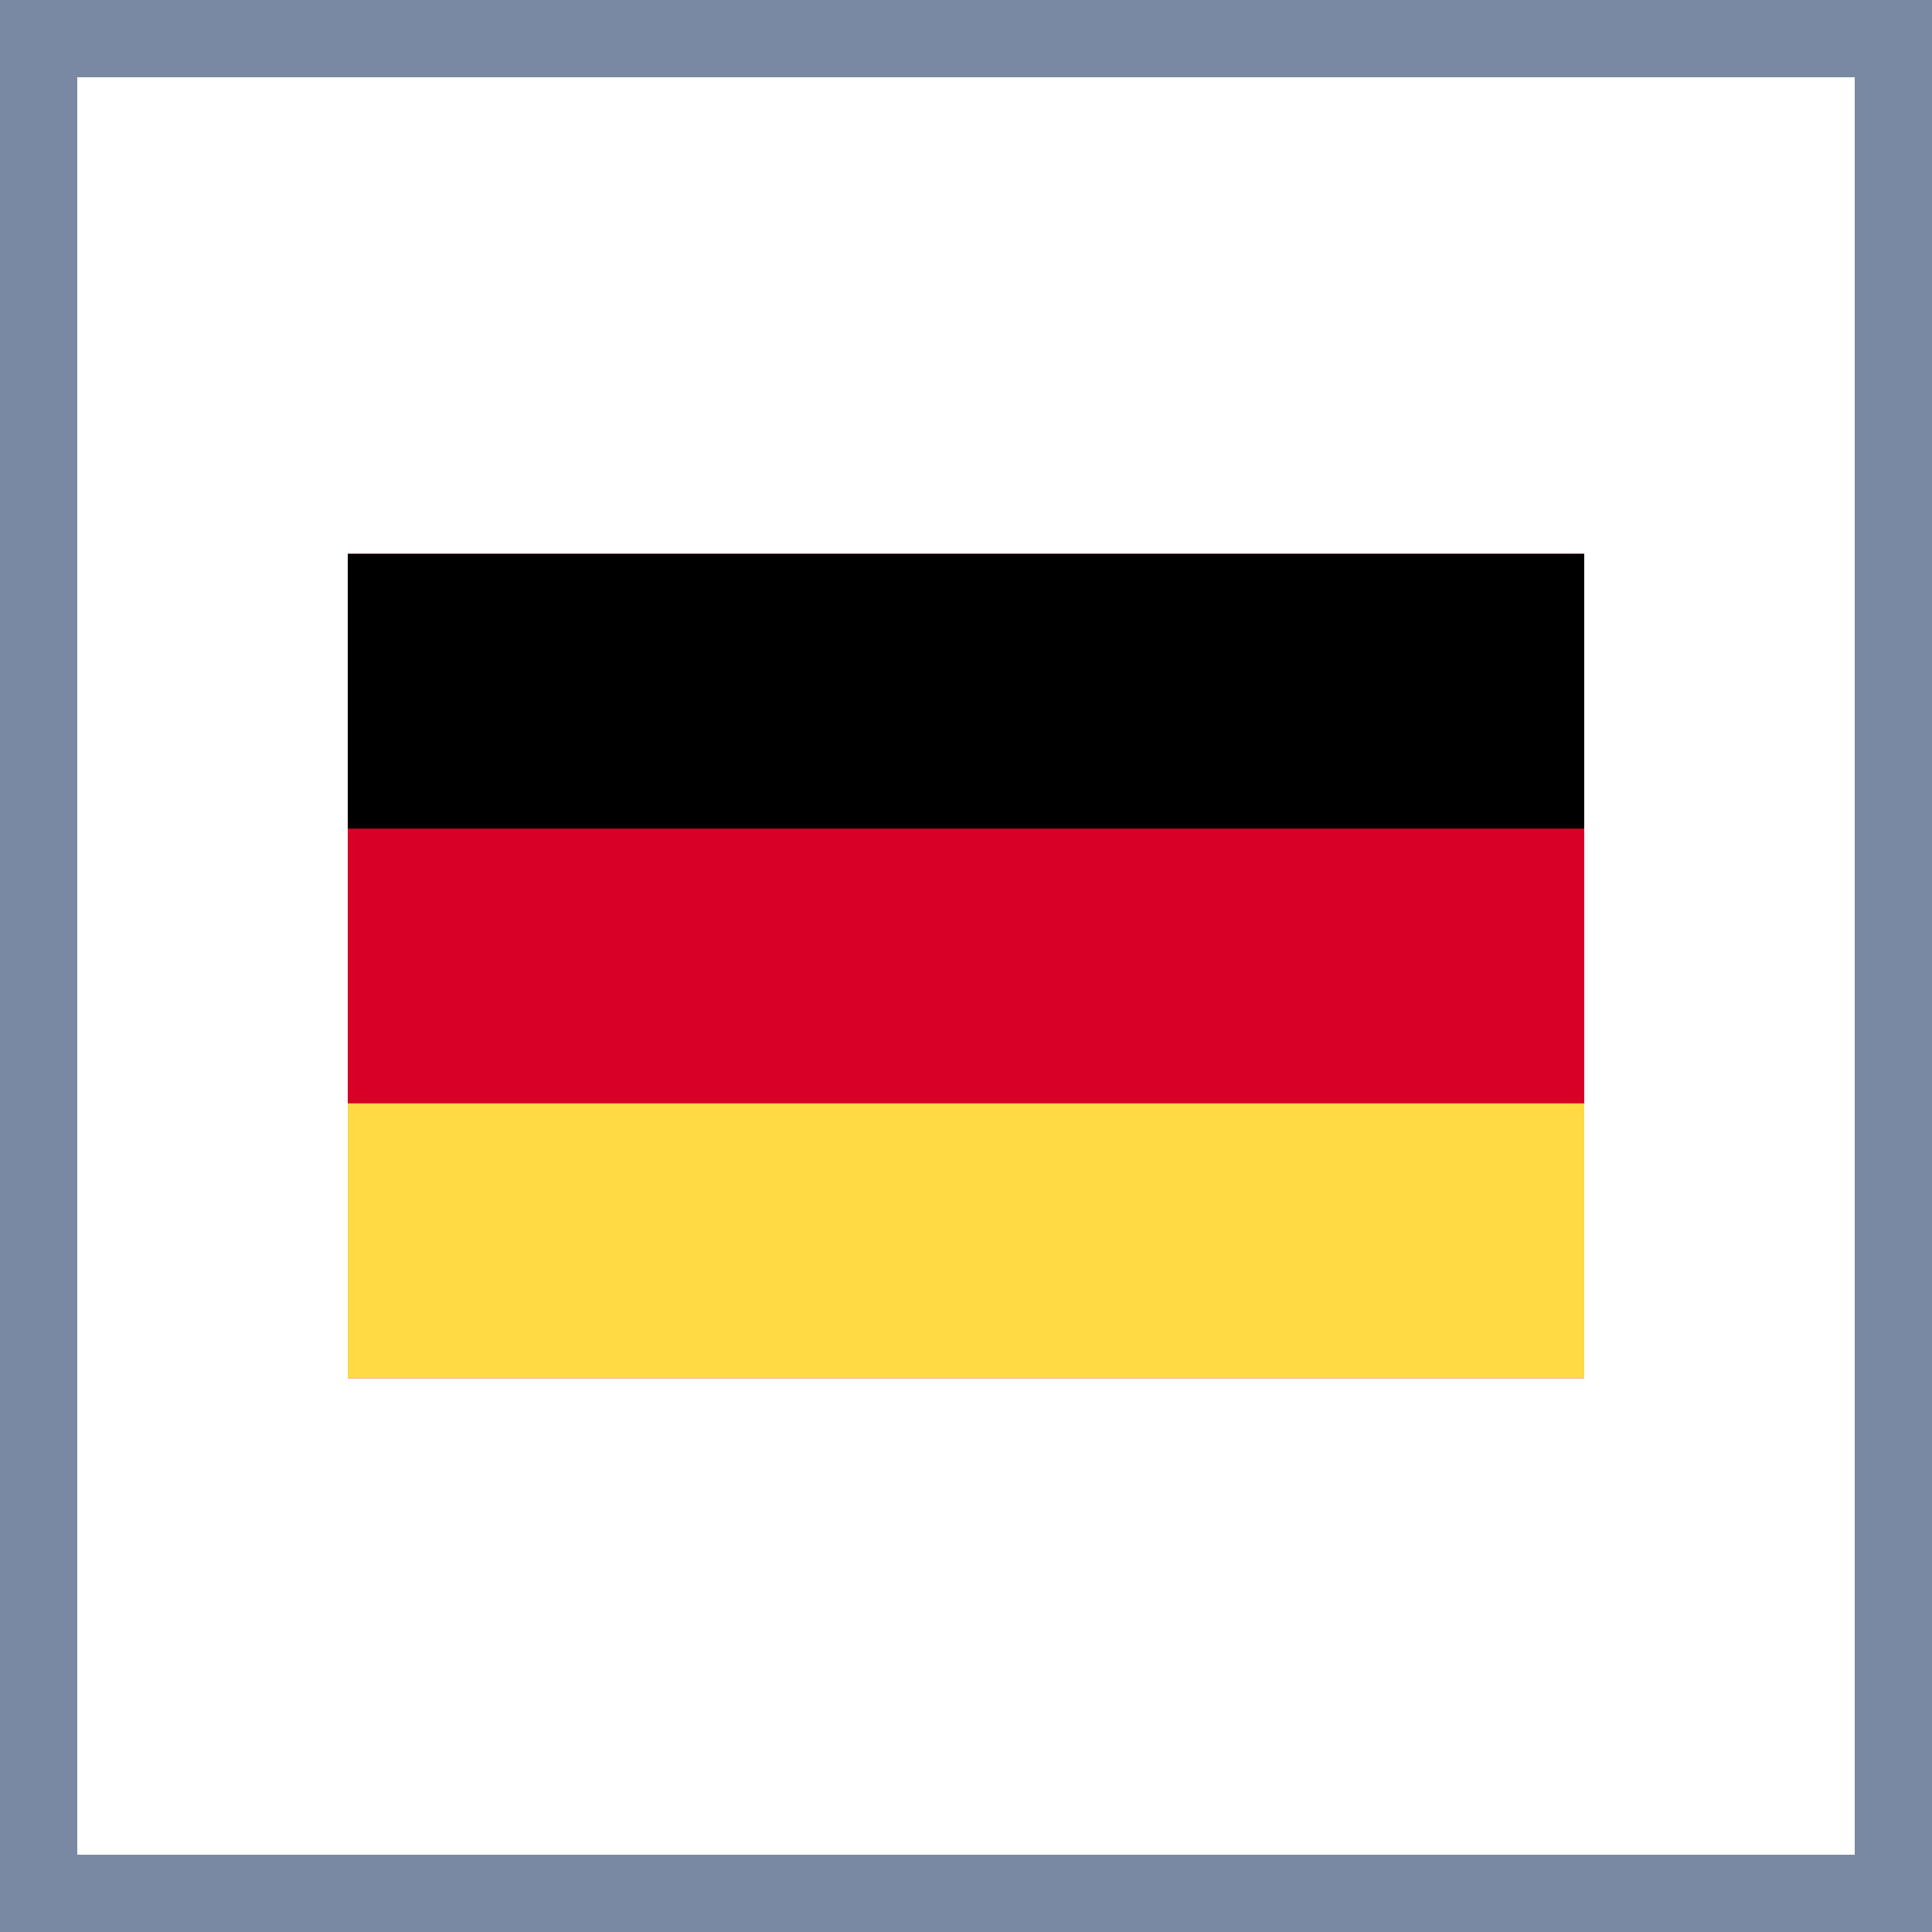
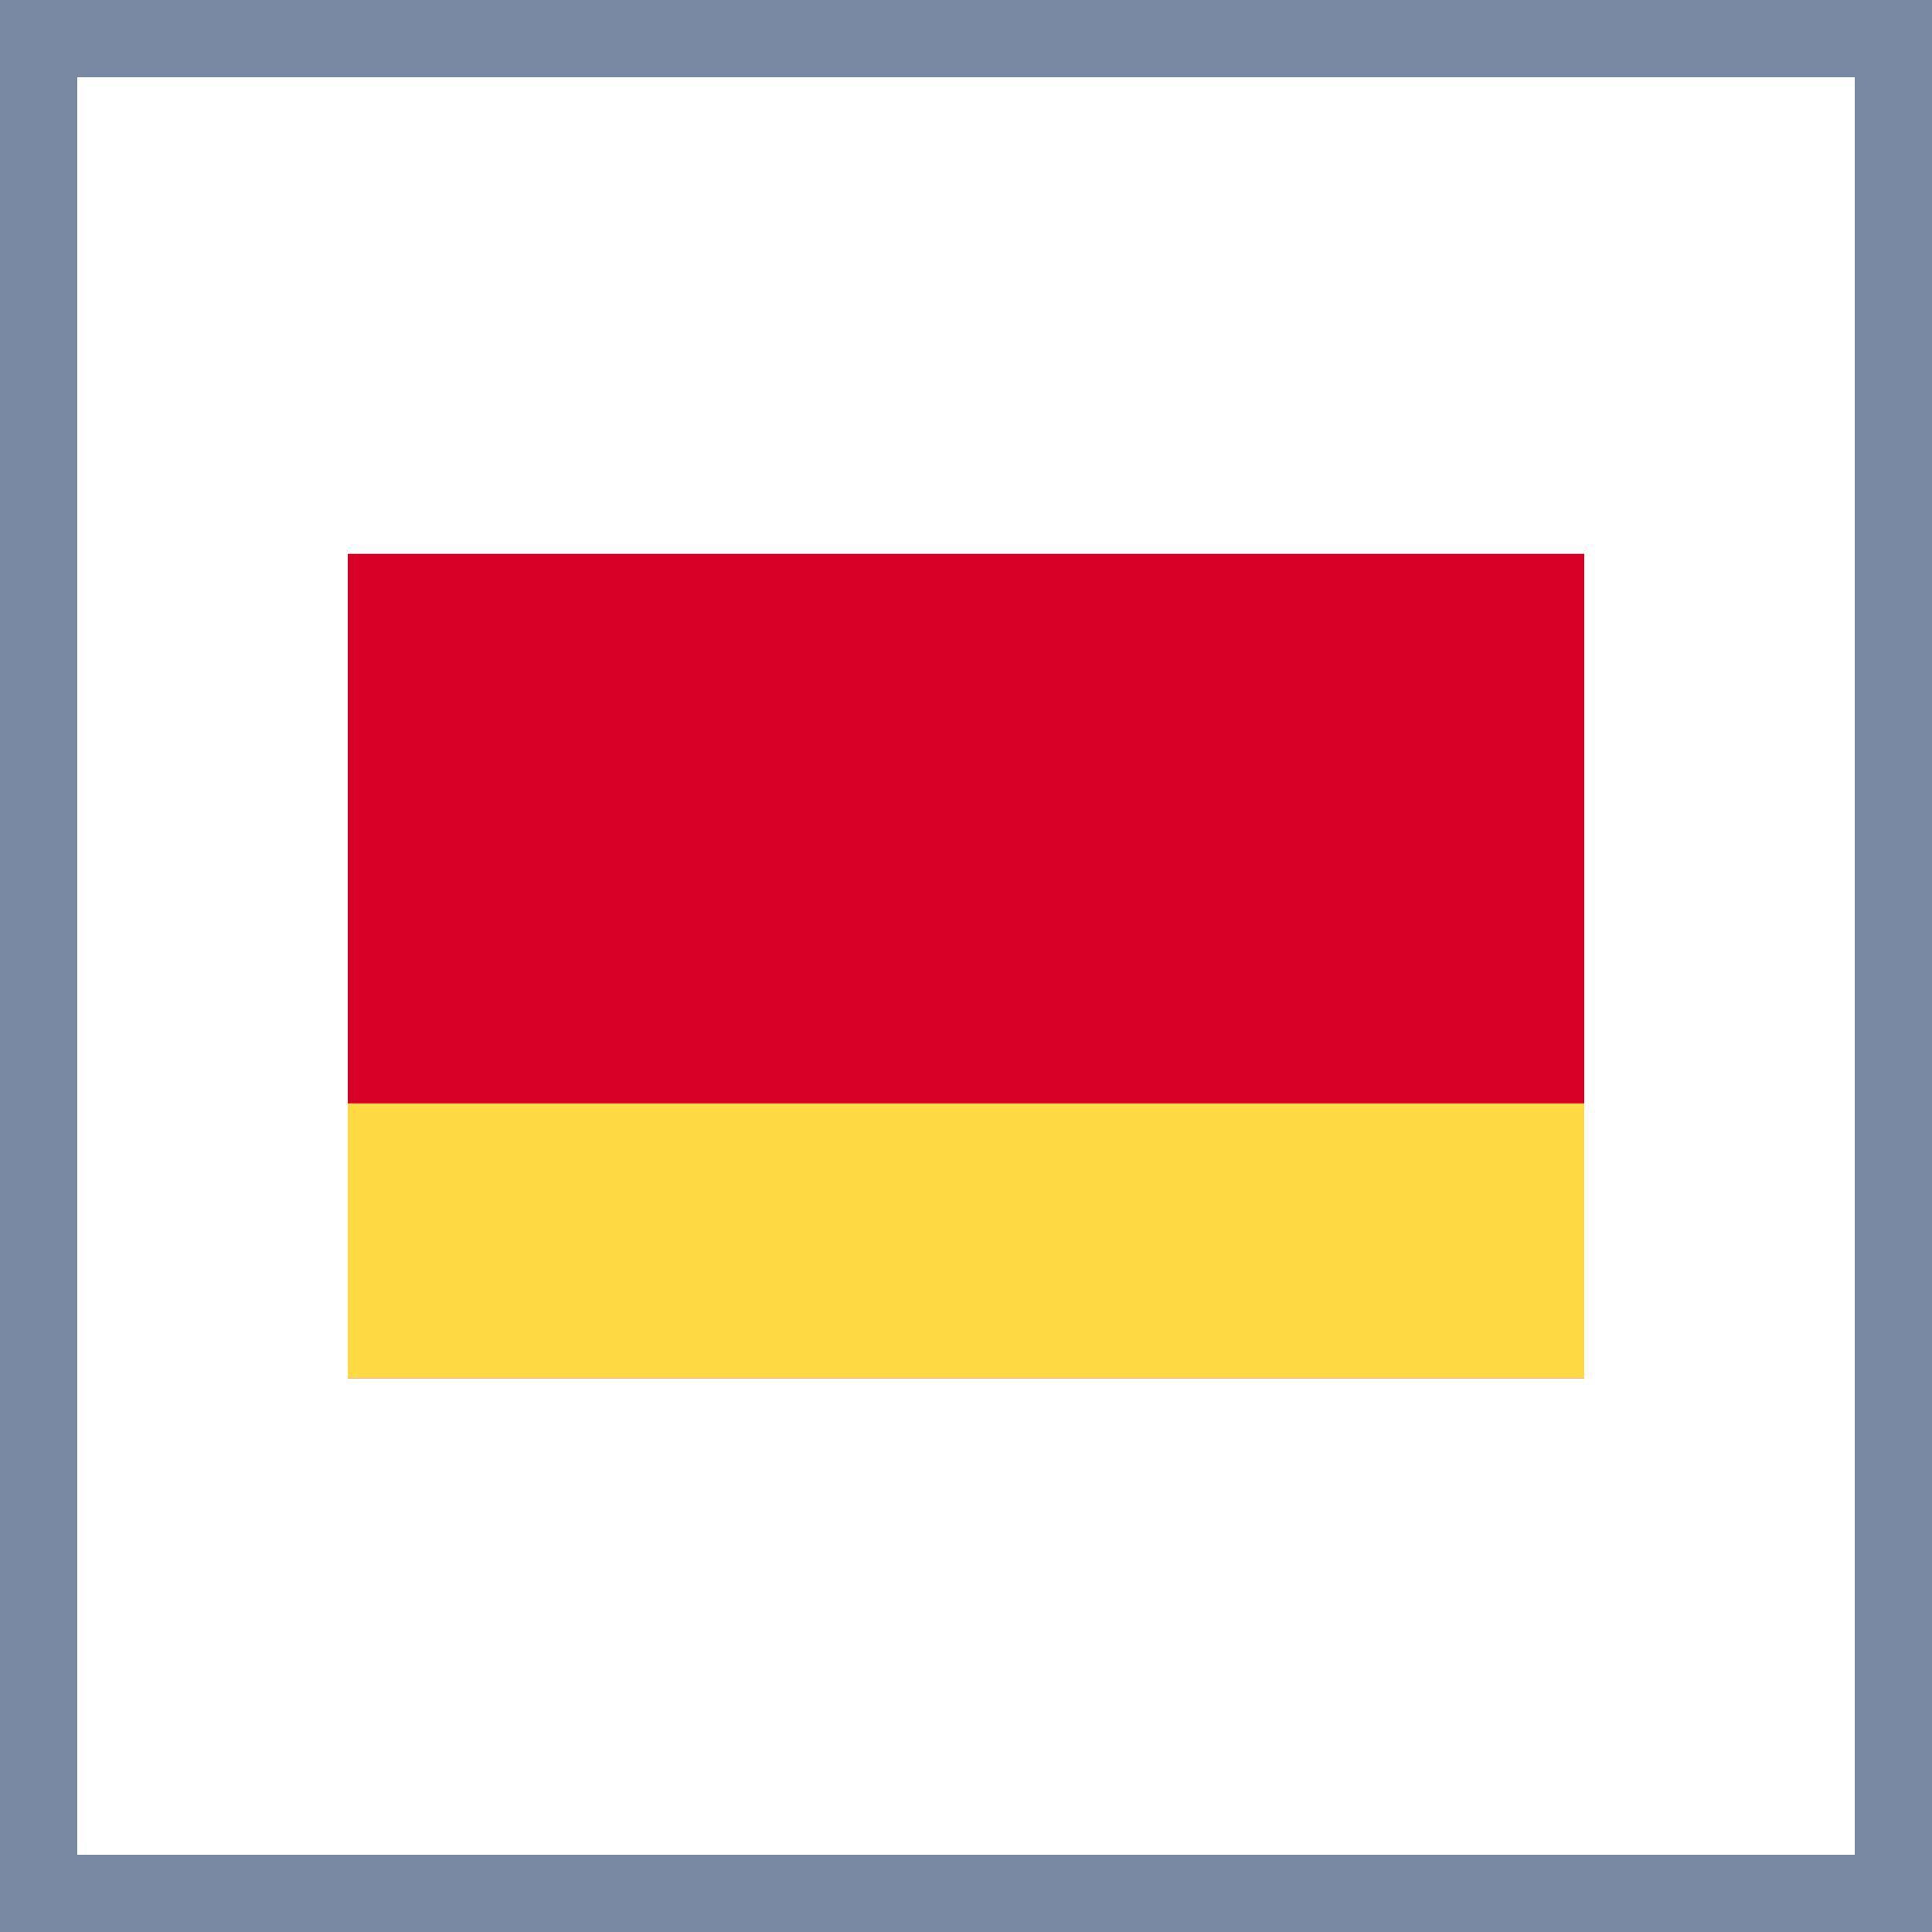
<svg xmlns="http://www.w3.org/2000/svg" width="50" height="50" viewBox="0 0 50 50" fill="none">
  <rect x="0" y="0" width="50" height="50" fill="#333333" stroke="none" />
  <rect x="1" y="1" width="48" height="48" fill="white" />
  <path d="M9 14.333H41V35.667H9V14.333Z" fill="#D80027" />
-   <path d="M9 14.333H41V21.444H9V14.333Z" fill="black" />
  <path d="M9 28.555H41V35.666H9V28.555Z" fill="#FFDA44" />
  <rect x="1" y="1" width="48" height="48" stroke="#7A89A3" stroke-width="2" />
</svg>